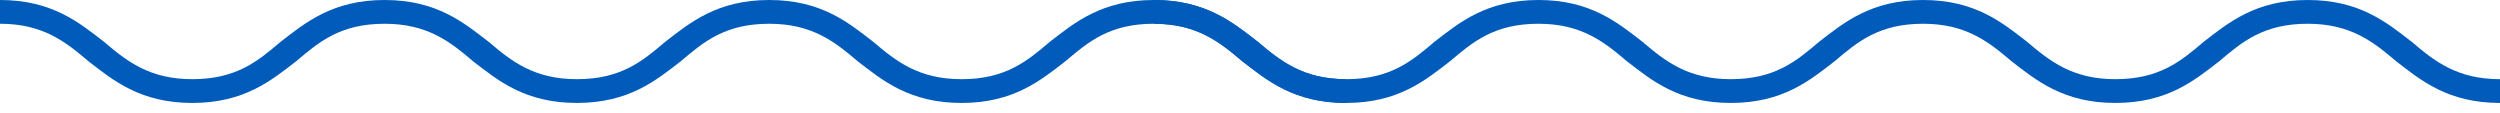
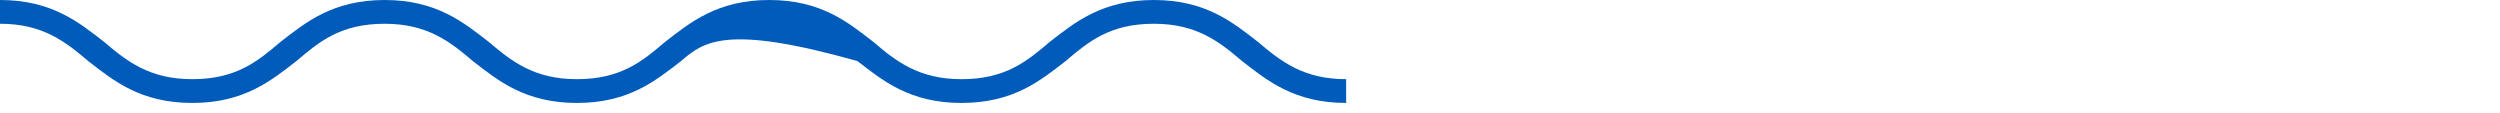
<svg xmlns="http://www.w3.org/2000/svg" width="221" height="10" viewBox="0 0 221 10" fill="none">
-   <path d="M119 9.1C114.4 9.1 112 7.1 109.8 5.4C107.8 3.7 105.8 2.1 102 2.1C98.1 2.1 96.2 3.7 94.2 5.4C92 7.1 89.6 9.1 85 9.1C80.4 9.1 78 7.1 75.8 5.4C73.8 3.7 71.8 2.1 68 2.1C64.1 2.1 62.2 3.7 60.2 5.4C58 7.1 55.6 9.1 51 9.1C46.4 9.1 44 7.1 41.8 5.4C39.8 3.7 37.8 2.1 34 2.1C30.1 2.1 28.2 3.7 26.2 5.4C24 7.1 21.6 9.1 17 9.1C12.4 9.1 10 7.1 7.8 5.4C5.8 3.7 3.8 2.1 0 2.1V0C4.6 0 7 2 9.2 3.7C11.2 5.4 13.2 7 17 7C20.9 7 22.8 5.4 24.8 3.7C27 2 29.4 0 34 0C38.6 0 41 2 43.2 3.7C45.2 5.4 47.2 7 51 7C54.9 7 56.8 5.4 58.8 3.7C61 2 63.4 0 68 0C72.6 0 75 2 77.2 3.7C79.2 5.4 81.2 7 85 7C88.9 7 90.8 5.4 92.8 3.7C95 2 97.4 0 102 0C106.6 0 109 2 111.2 3.7C113.2 5.4 115.2 7 119 7V9.1Z" fill="#005BBB" />
-   <path d="M221 9.1C216.4 9.1 214 7.1 211.8 5.4C209.8 3.7 207.8 2.1 204 2.1C200.1 2.1 198.2 3.7 196.2 5.4C194 7.1 191.6 9.1 187 9.1C182.4 9.1 180 7.1 177.8 5.4C175.8 3.7 173.8 2.1 170 2.1C166.1 2.1 164.2 3.7 162.2 5.4C160 7.1 157.6 9.1 153 9.1C148.4 9.1 146 7.1 143.8 5.4C141.8 3.7 139.8 2.1 136 2.1C132.1 2.1 130.2 3.7 128.2 5.4C126 7.1 123.6 9.1 119 9.1C114.4 9.1 112 7.1 109.8 5.4C107.8 3.7 105.8 2.1 102 2.1V0C106.6 0 109 2 111.2 3.7C113.2 5.4 115.2 7 119 7C122.9 7 124.8 5.4 126.8 3.7C129 2 131.4 0 136 0C140.6 0 143 2 145.2 3.7C147.2 5.4 149.2 7 153 7C156.9 7 158.8 5.4 160.8 3.7C163 2 165.4 0 170 0C174.6 0 177 2 179.2 3.7C181.2 5.4 183.2 7 187 7C190.9 7 192.8 5.4 194.8 3.7C197 2 199.4 0 204 0C208.6 0 211 2 213.2 3.7C215.2 5.4 217.2 7 221 7V9.1Z" fill="#005BBB" />
+   <path d="M119 9.1C114.4 9.1 112 7.1 109.8 5.4C107.8 3.7 105.8 2.1 102 2.1C98.1 2.1 96.2 3.7 94.2 5.4C92 7.1 89.6 9.1 85 9.1C80.4 9.1 78 7.1 75.8 5.4C64.1 2.1 62.2 3.7 60.2 5.4C58 7.1 55.6 9.1 51 9.1C46.4 9.1 44 7.1 41.8 5.4C39.8 3.7 37.8 2.1 34 2.1C30.1 2.1 28.2 3.7 26.2 5.4C24 7.1 21.6 9.1 17 9.1C12.4 9.1 10 7.1 7.8 5.4C5.8 3.7 3.8 2.1 0 2.1V0C4.6 0 7 2 9.2 3.7C11.2 5.4 13.2 7 17 7C20.9 7 22.8 5.4 24.8 3.7C27 2 29.4 0 34 0C38.6 0 41 2 43.2 3.7C45.2 5.4 47.2 7 51 7C54.9 7 56.8 5.4 58.8 3.7C61 2 63.4 0 68 0C72.6 0 75 2 77.2 3.7C79.2 5.4 81.2 7 85 7C88.9 7 90.8 5.4 92.8 3.7C95 2 97.4 0 102 0C106.6 0 109 2 111.2 3.7C113.2 5.4 115.2 7 119 7V9.1Z" fill="#005BBB" />
</svg>